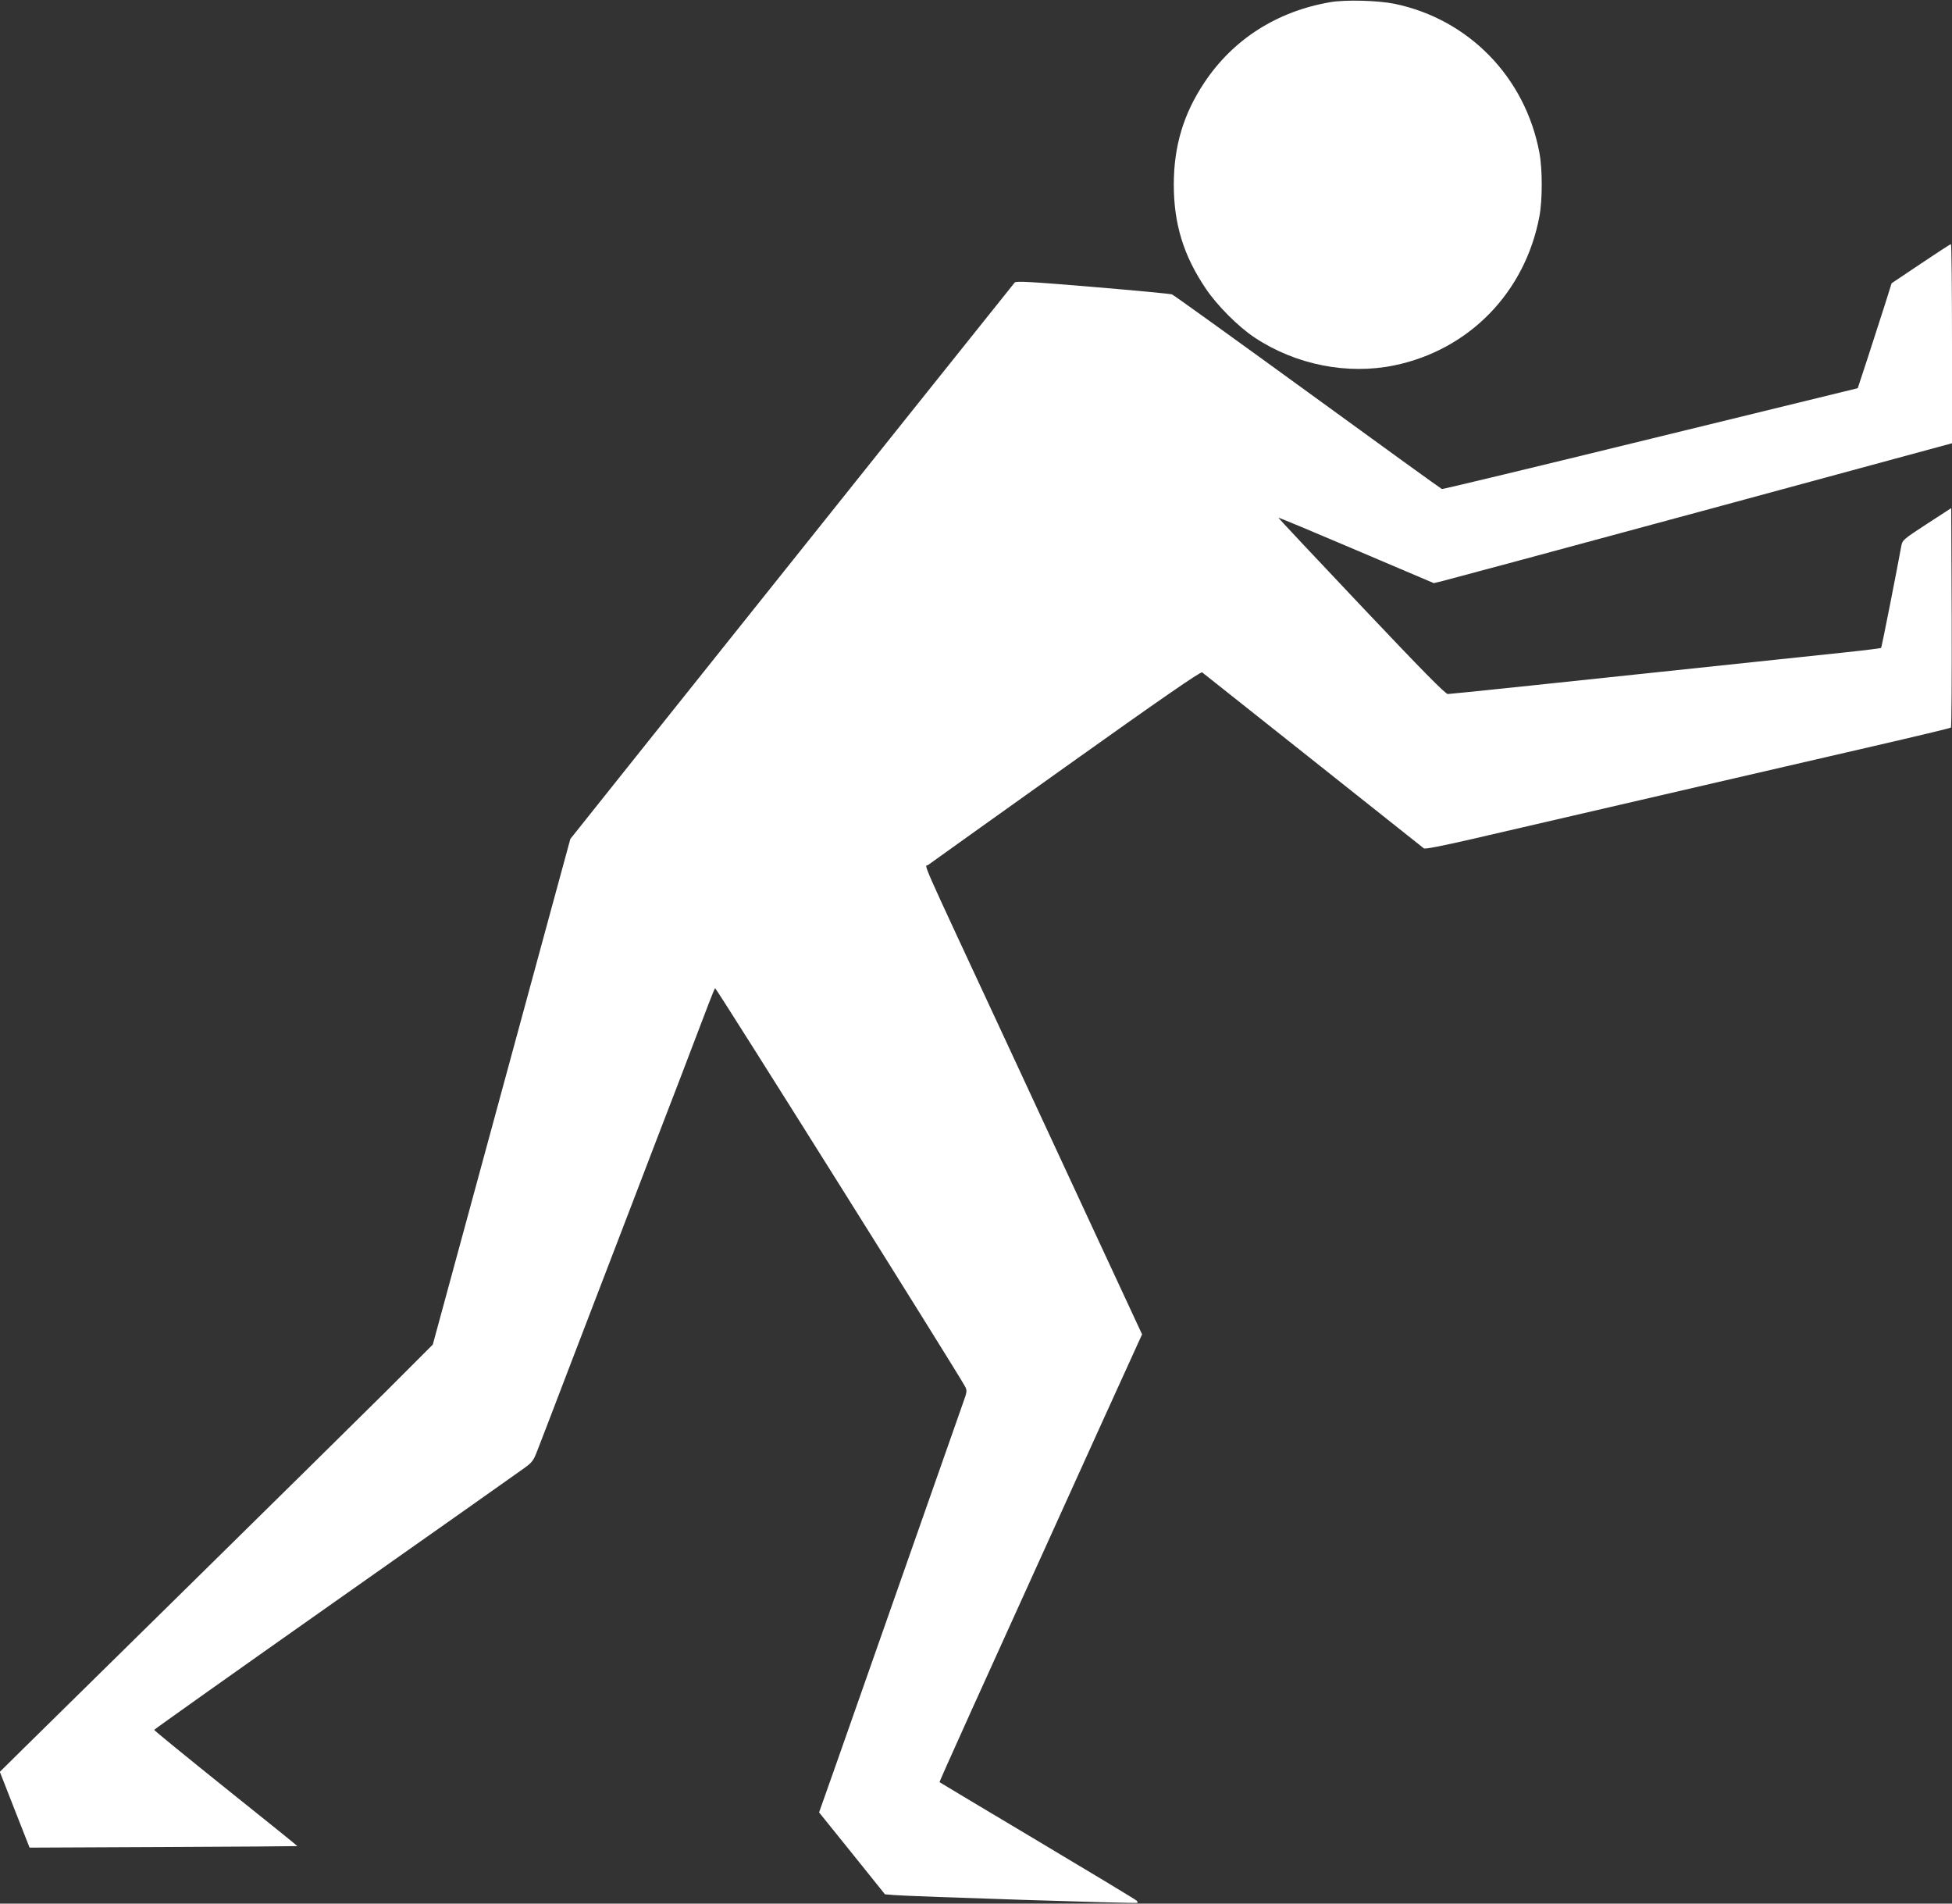
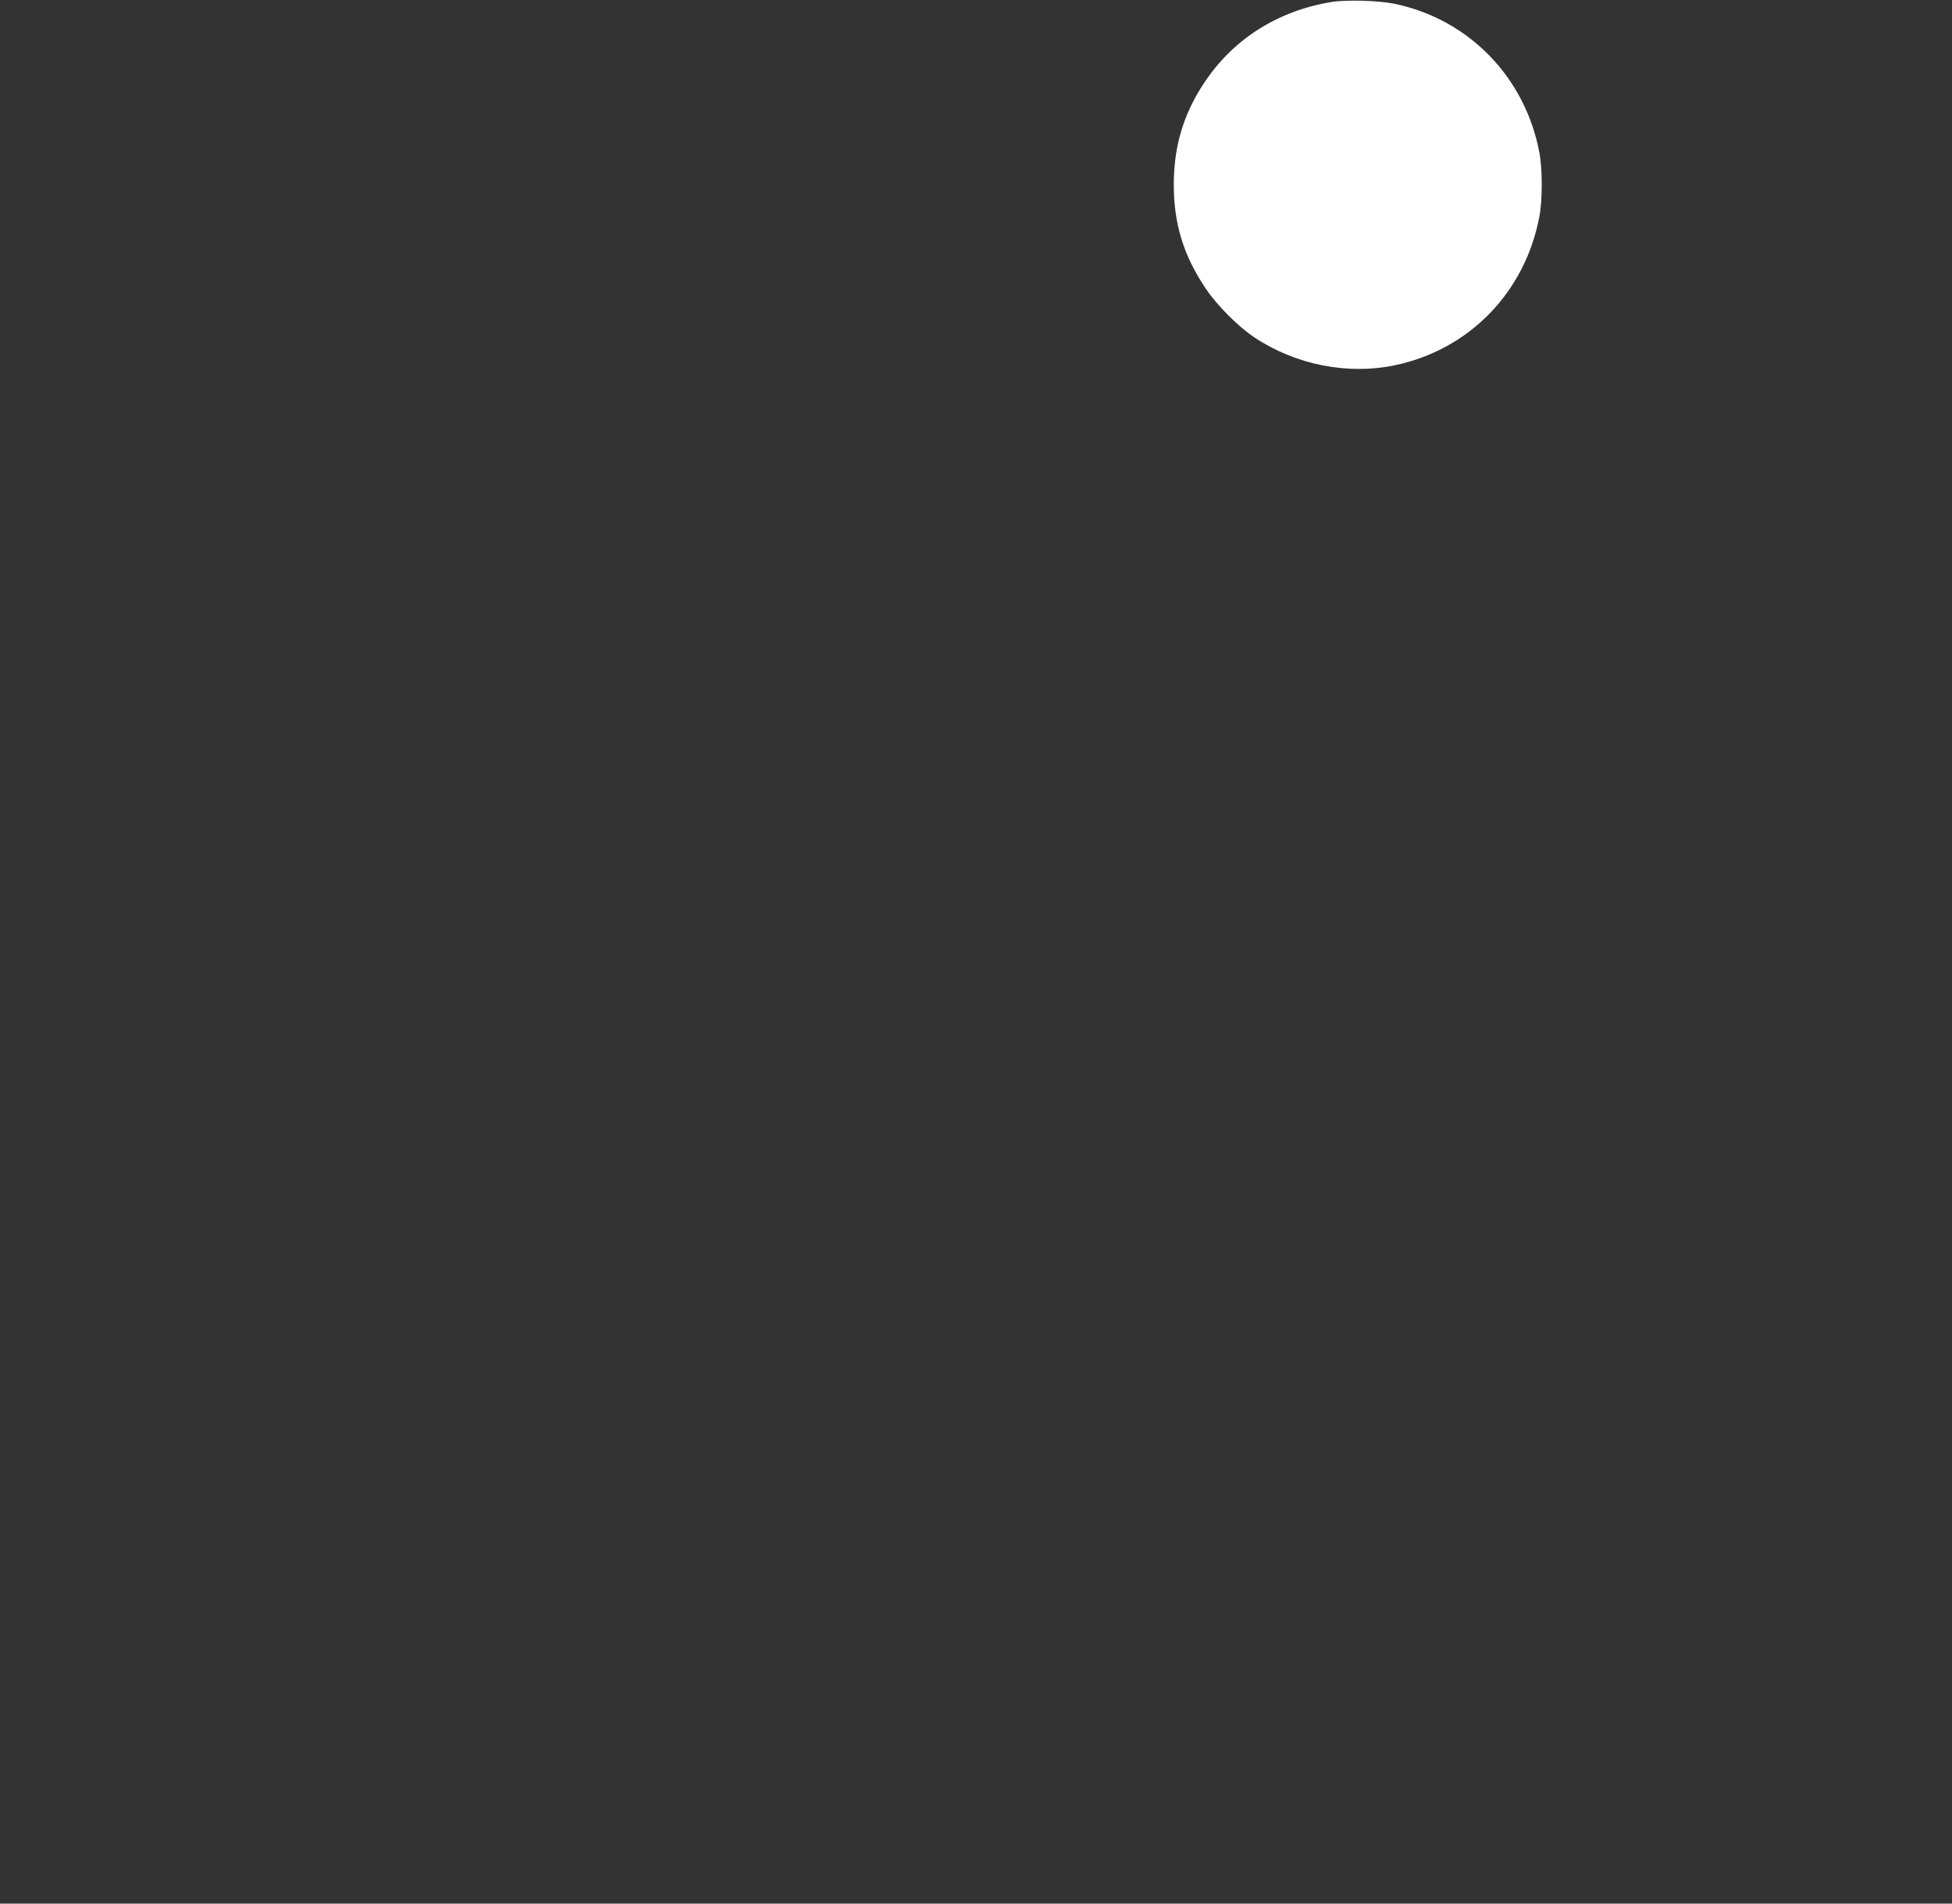
<svg xmlns="http://www.w3.org/2000/svg" version="1.0" width="1280pt" height="1248pt" viewBox="0 0 1280 1248" preserveAspectRatio="xMidYMid meet">
  <rect x="0" y="0" width="1280" height="1248" fill="#333333" stroke="none" />
  <g transform="translate(0,1248) scale(0.1,-0.1)" fill="#ffffff" stroke="none">
    <path d="M8725 12466 c-349 -59 -639 -243 -828 -528 -136 -204 -200 -416 -200 -668 0 -258 64 -466 209 -681 75 -112 214 -251 321 -322 270 -179 610 -246 918 -182 489 102 855 478 949 974 21 108 21 314 0 422 -93 493 -463 873 -949 974 -108 22 -319 28 -420 11z" />
-     <path d="M12595 10751 l-191 -128 -43 -137 c-24 -75 -74 -230 -111 -344 l-68 -207 -1359 -332 c-747 -183 -1363 -331 -1368 -329 -6 2 -402 288 -880 636 -479 348 -879 636 -890 640 -11 4 -245 26 -519 49 -405 34 -502 39 -512 29 -10 -11 -968 -1211 -2461 -3080 l-453 -568 -149 -547 c-82 -302 -285 -1047 -451 -1658 l-302 -1110 -316 -316 c-175 -173 -742 -733 -1262 -1244 -520 -511 -1016 -999 -1103 -1085 l-158 -156 97 -248 98 -249 878 4 c483 2 878 5 878 6 0 2 -211 172 -470 379 -258 207 -470 380 -469 383 0 3 534 382 1186 841 652 459 1211 853 1242 876 50 36 60 50 83 110 15 38 117 303 226 589 110 286 282 734 382 995 100 261 249 651 332 865 82 215 165 433 185 485 20 52 39 98 42 102 5 6 1606 -2545 1640 -2613 13 -25 12 -35 -12 -101 -99 -283 -691 -1966 -837 -2382 l-109 -308 216 -268 216 -269 61 -5 c105 -9 1589 -57 1594 -51 3 3 1 9 -4 14 -5 6 -297 182 -649 392 -352 210 -642 383 -644 385 -3 3 205 463 1065 2358 l263 578 -296 637 c-162 350 -428 922 -590 1271 -598 1286 -539 1151 -516 1170 11 9 417 298 902 644 620 442 885 625 894 618 9 -6 1359 -1079 1454 -1154 7 -6 119 16 315 61 1201 278 2197 509 2628 608 278 64 508 119 513 123 4 3 6 329 5 723 l-3 716 -160 -104 c-152 -99 -160 -106 -167 -142 -27 -150 -129 -668 -133 -671 -2 -2 -104 -15 -227 -28 -1973 -209 -2595 -274 -2614 -274 -16 0 -169 155 -568 577 -300 317 -545 578 -543 579 2 2 232 -94 511 -213 l508 -216 62 15 c33 8 798 214 1699 458 l1637 444 0 653 c0 359 -3 653 -7 652 -5 0 -94 -58 -198 -128z" />
  </g>
</svg>